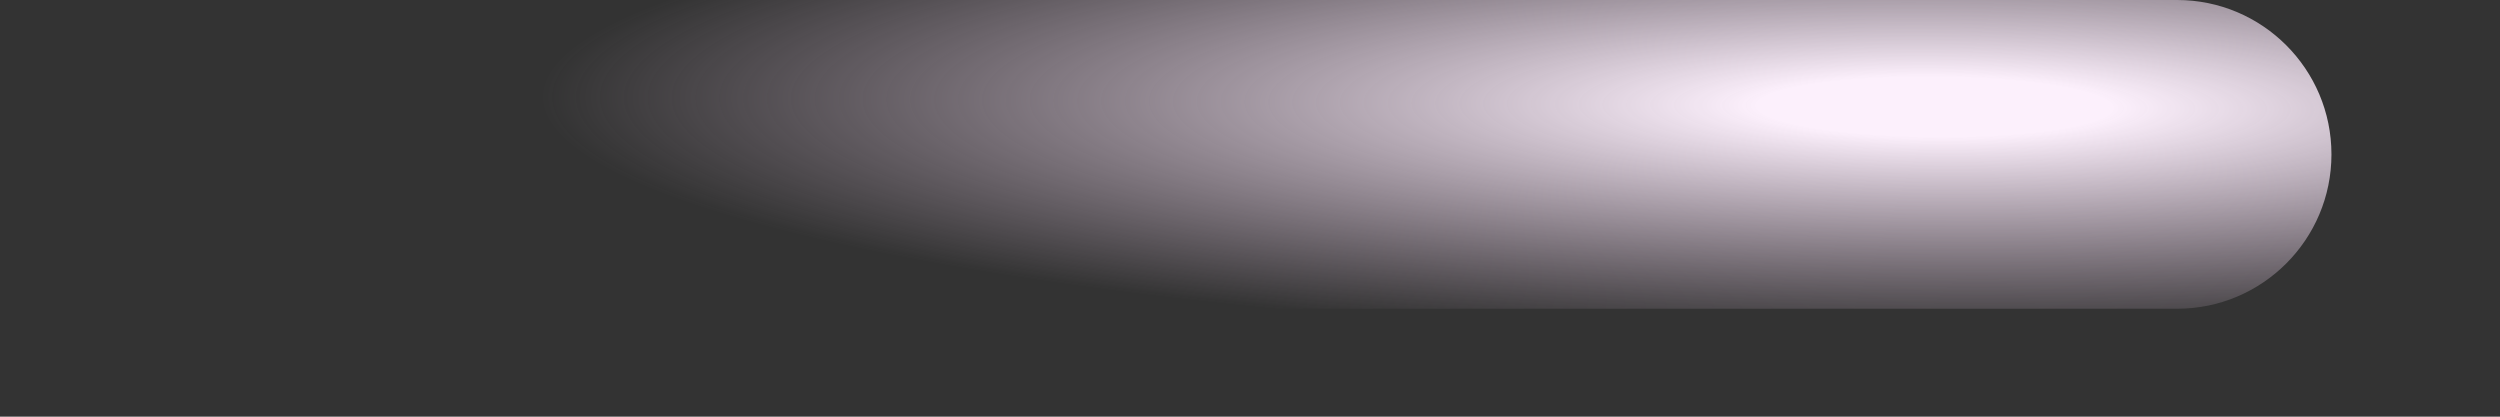
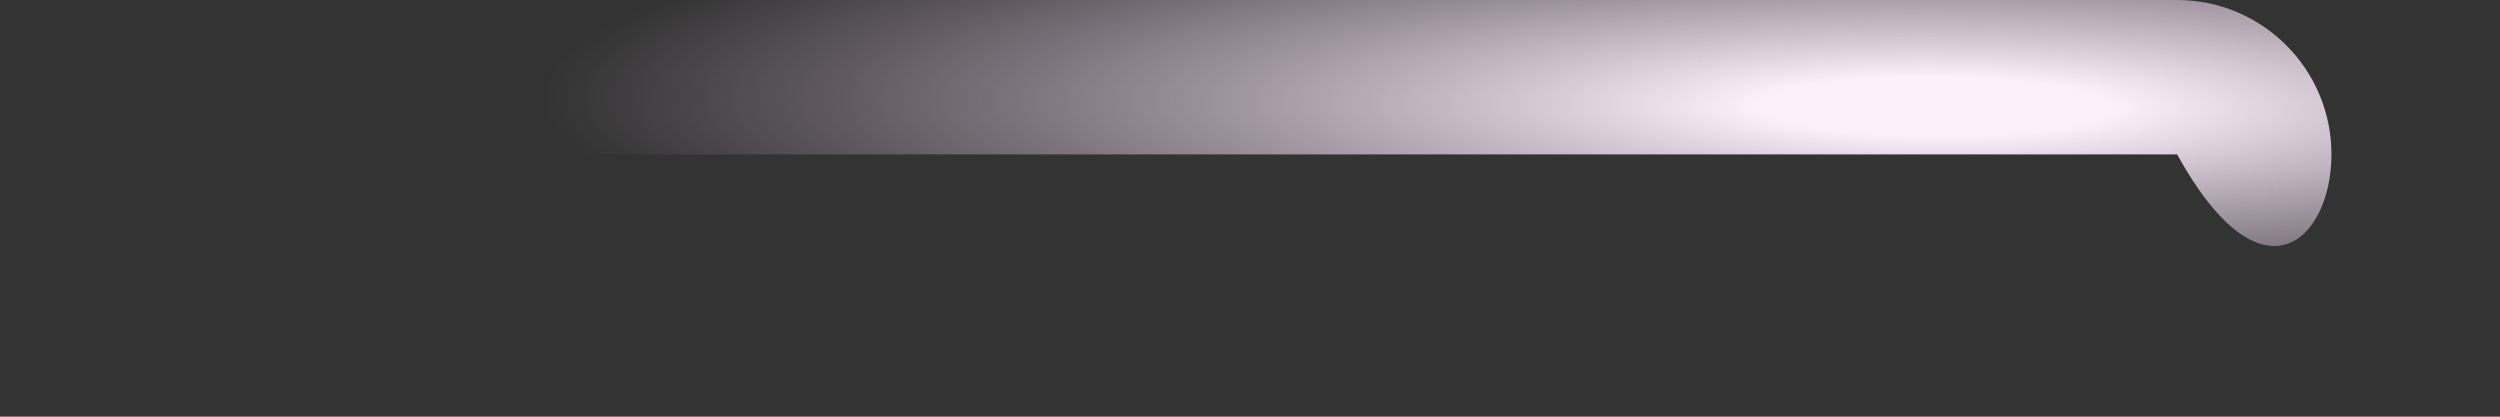
<svg xmlns="http://www.w3.org/2000/svg" fill="none" height="100%" overflow="visible" preserveAspectRatio="none" style="display: block;" viewBox="0 0 12 2" width="100%">
  <rect x="0" y="0" width="12" height="2" fill="#333333" stroke="none" />
-   <path d="M10.45 0H0.741C0.332 0 0 0.332 0 0.741C0 1.15 0.332 1.482 0.741 1.482H10.45C10.859 1.482 11.191 1.15 11.191 0.741C11.191 0.332 10.859 0 10.45 0Z" fill="url(#paint0_radial_0_514)" id="Vector" />
+   <path d="M10.45 0H0.741C0.332 0 0 0.332 0 0.741H10.45C10.859 1.482 11.191 1.15 11.191 0.741C11.191 0.332 10.859 0 10.45 0Z" fill="url(#paint0_radial_0_514)" id="Vector" />
  <defs>
    <radialGradient cx="0" cy="0" gradientTransform="translate(9.274 0.507) rotate(90.322) scale(1.127 6.668)" gradientUnits="userSpaceOnUse" id="paint0_radial_0_514" r="1">
      <stop offset="0.127" stop-color="#FCF0FC" />
      <stop offset="1" stop-color="#E5C9E3" stop-opacity="0" />
    </radialGradient>
  </defs>
</svg>